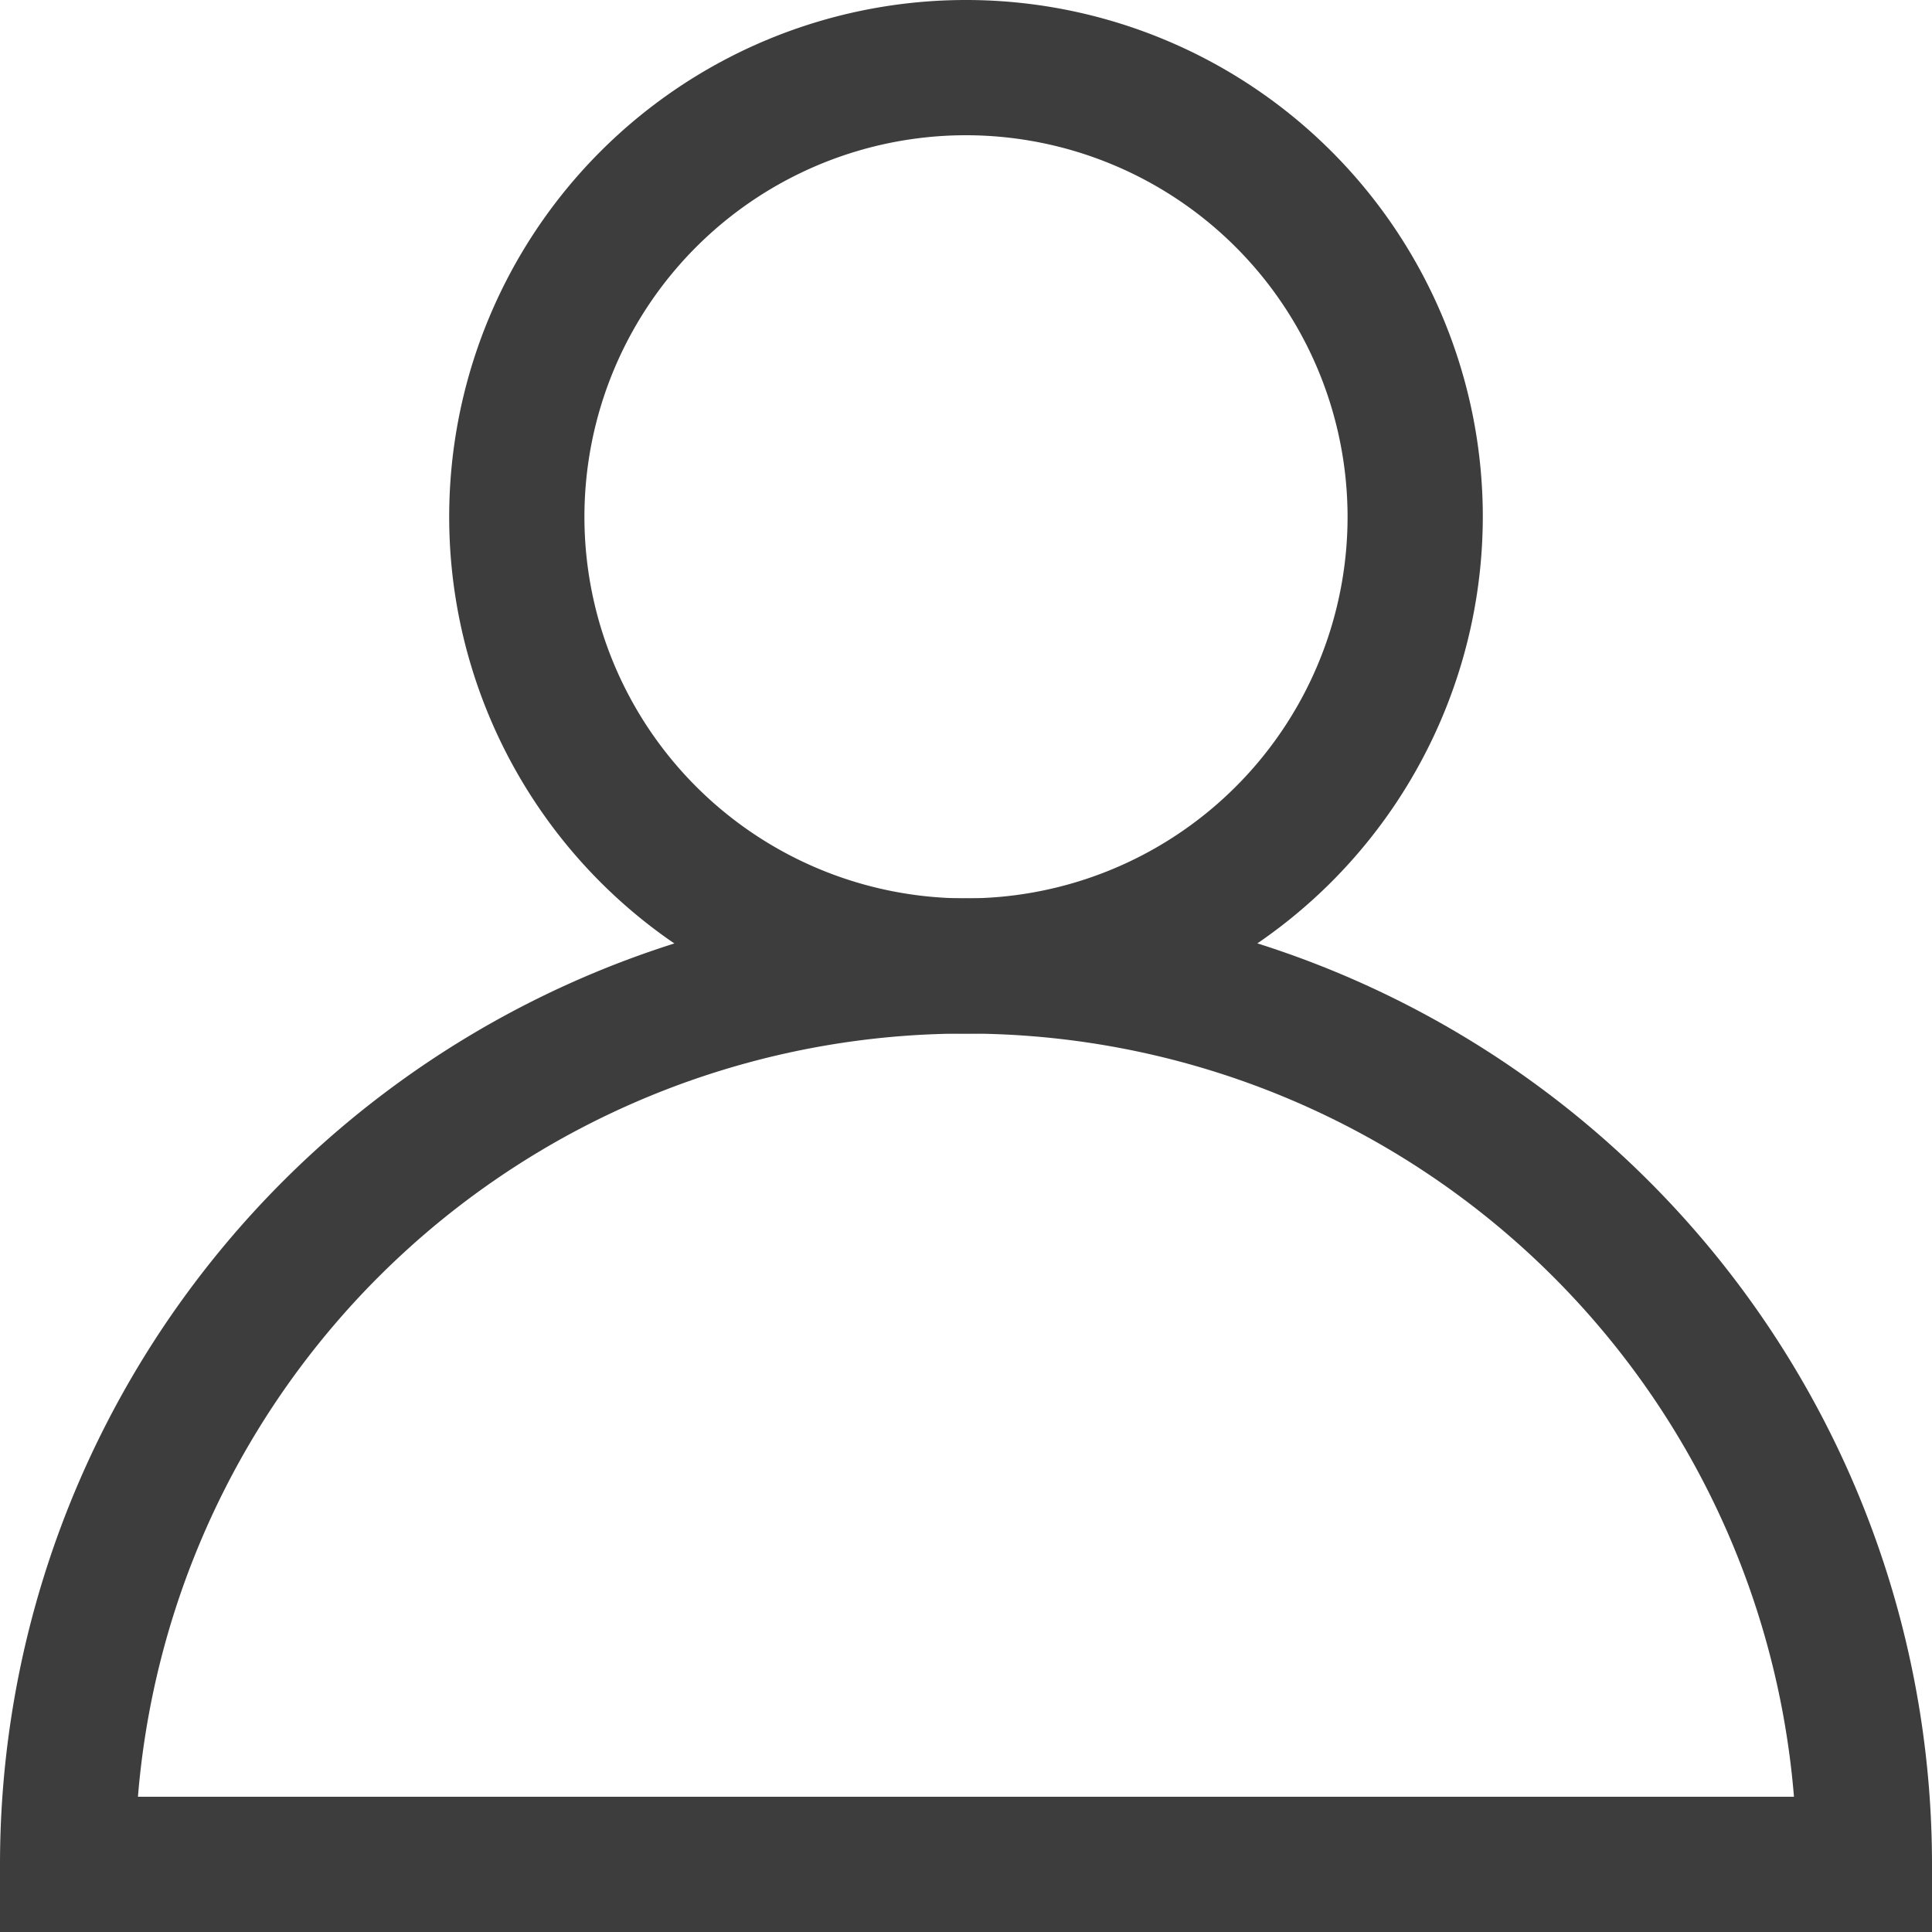
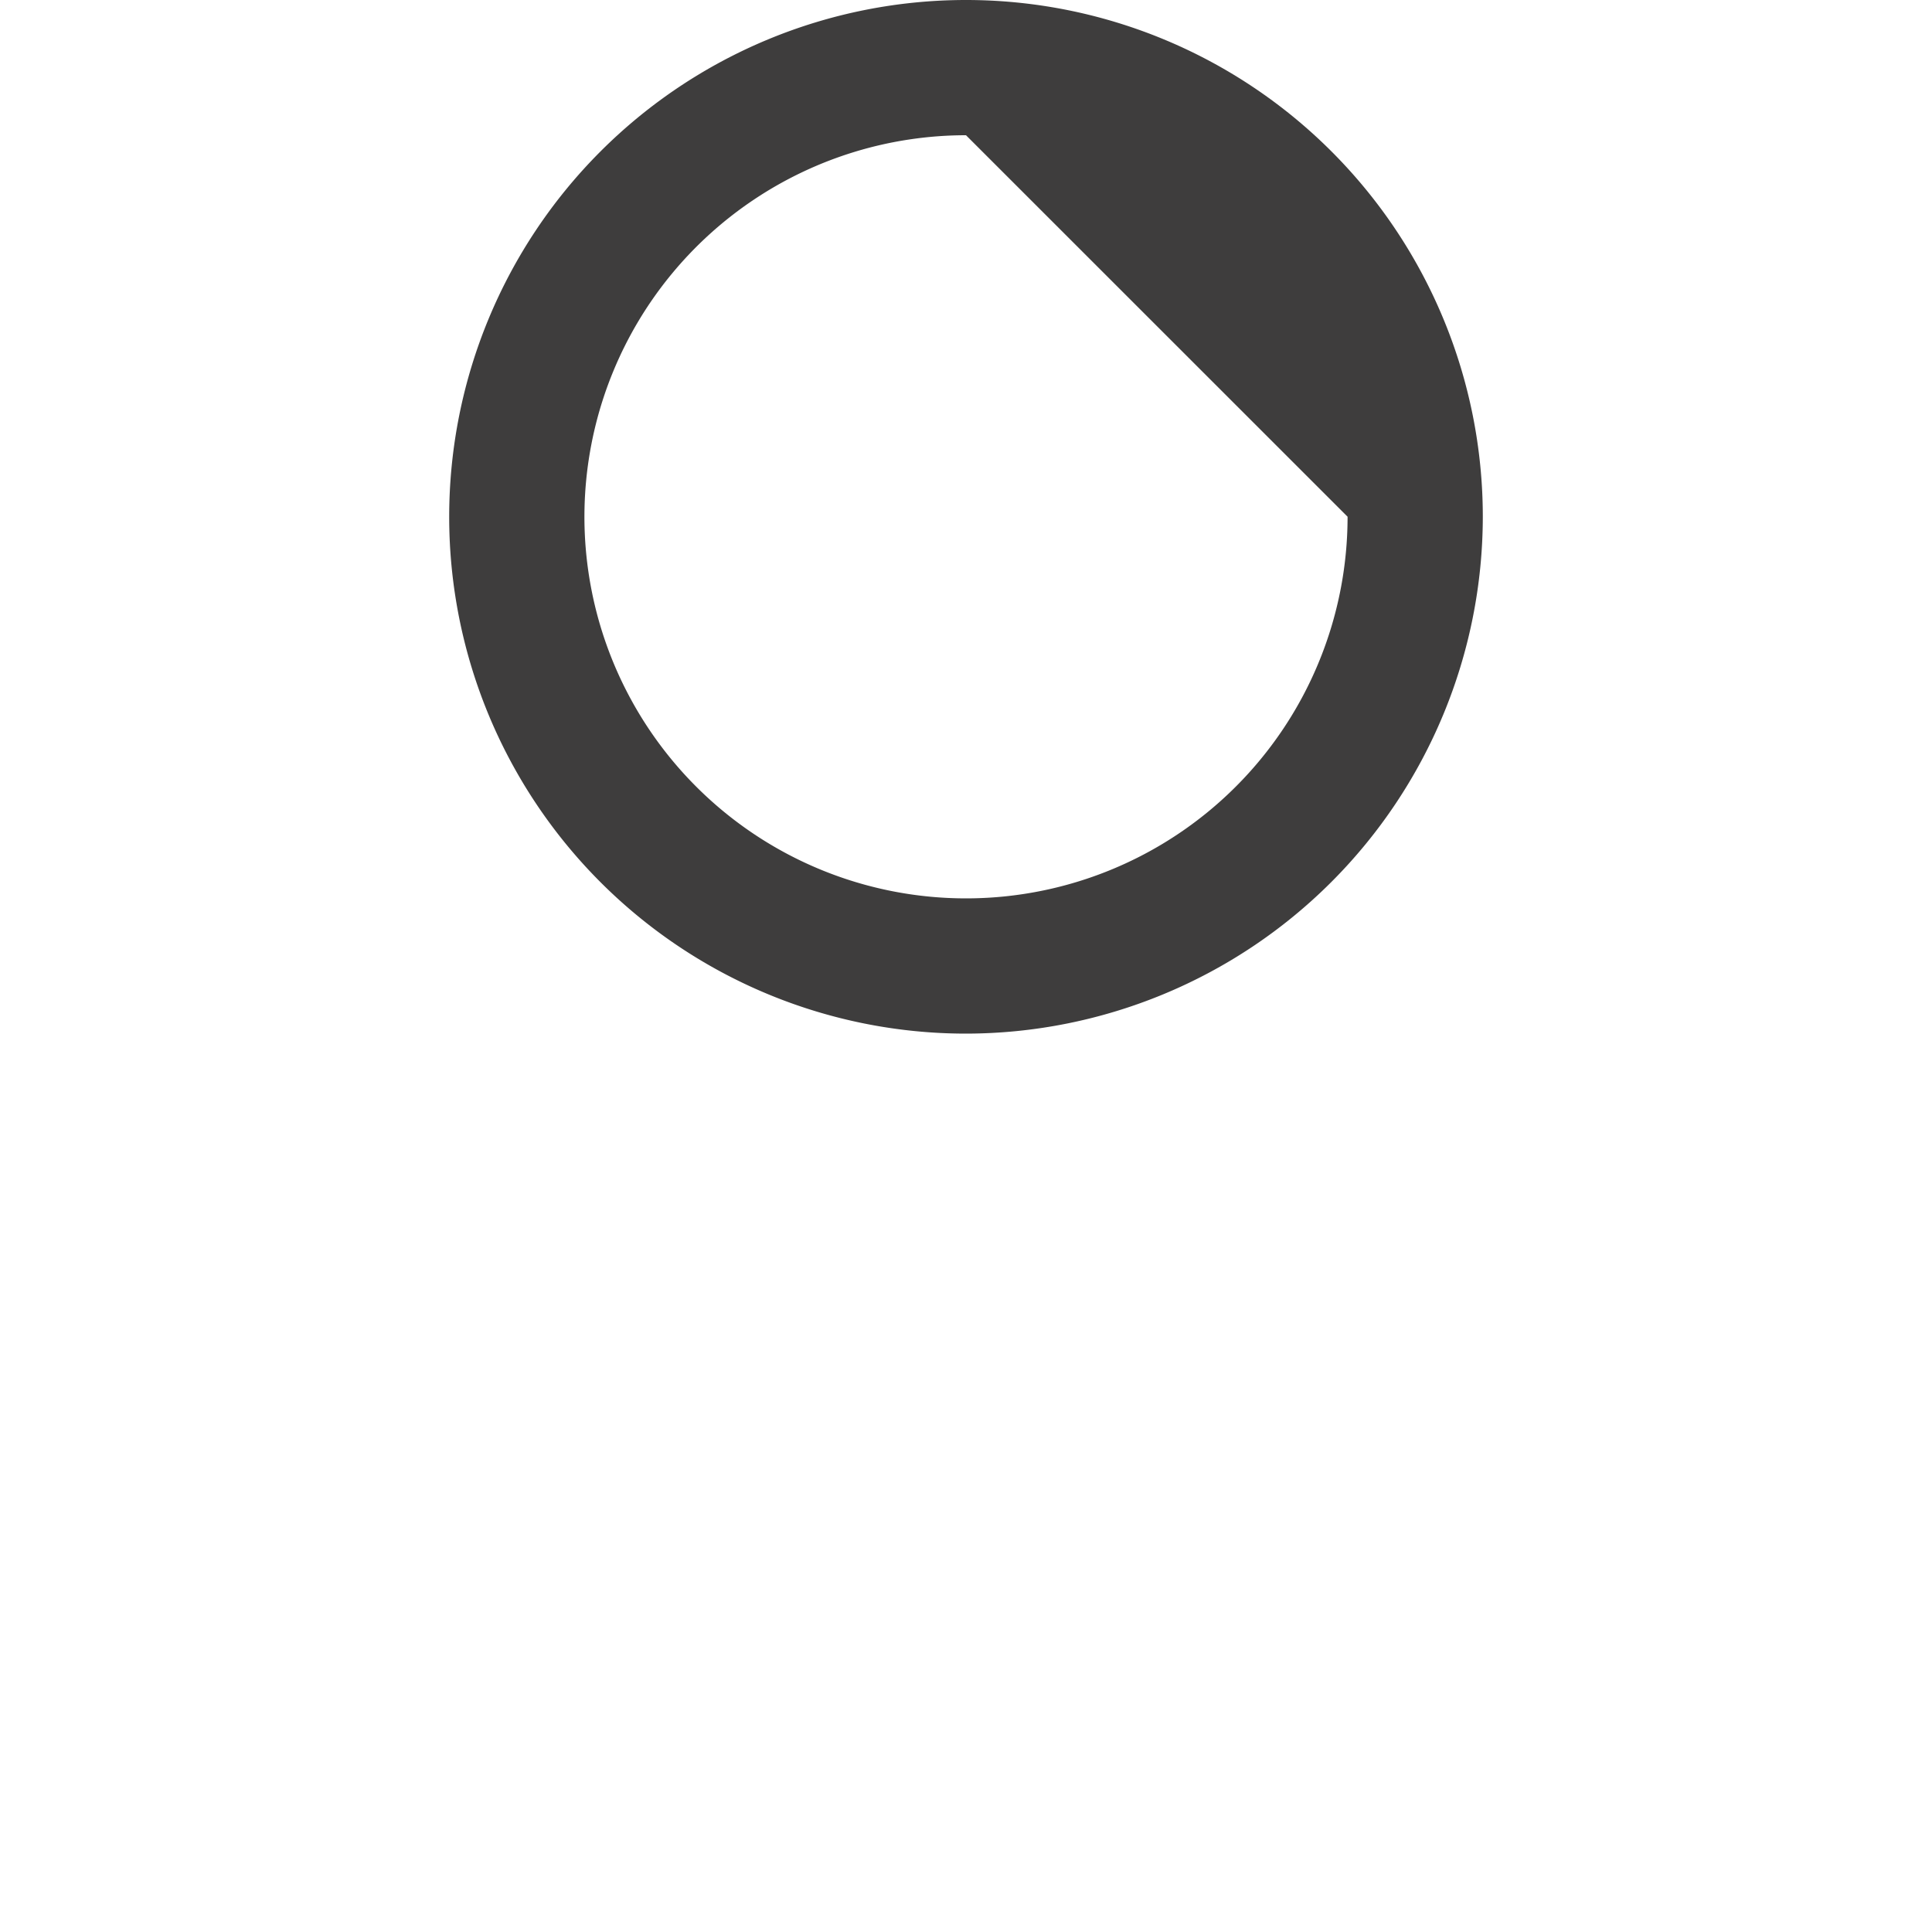
<svg xmlns="http://www.w3.org/2000/svg" width="20" height="20" viewBox="0 0 20 20">
  <g transform="translate(10 10)">
    <g transform="translate(-10 -10)">
-       <path d="M11.94,10.7a5.35,5.35,0,1,1,5.35-5.35A5.356,5.356,0,0,1,11.94,10.7Zm0-9.3a3.95,3.95,0,1,0,3.95,3.949A3.953,3.953,0,0,0,11.94,1.4Z" transform="translate(-1.94)" fill="#3e3d3d" />
-       <path d="M20,23.881H0v-.7a10,10,0,1,1,20,0Zm-18.572-1.4H18.571a8.6,8.6,0,0,0-17.143,0Z" transform="translate(0 -3.881)" fill="#3e3d3d" />
+       <path d="M11.94,10.7a5.35,5.35,0,1,1,5.35-5.35A5.356,5.356,0,0,1,11.94,10.7Zm0-9.3a3.95,3.95,0,1,0,3.95,3.949Z" transform="translate(-1.94)" fill="#3e3d3d" />
    </g>
  </g>
</svg>